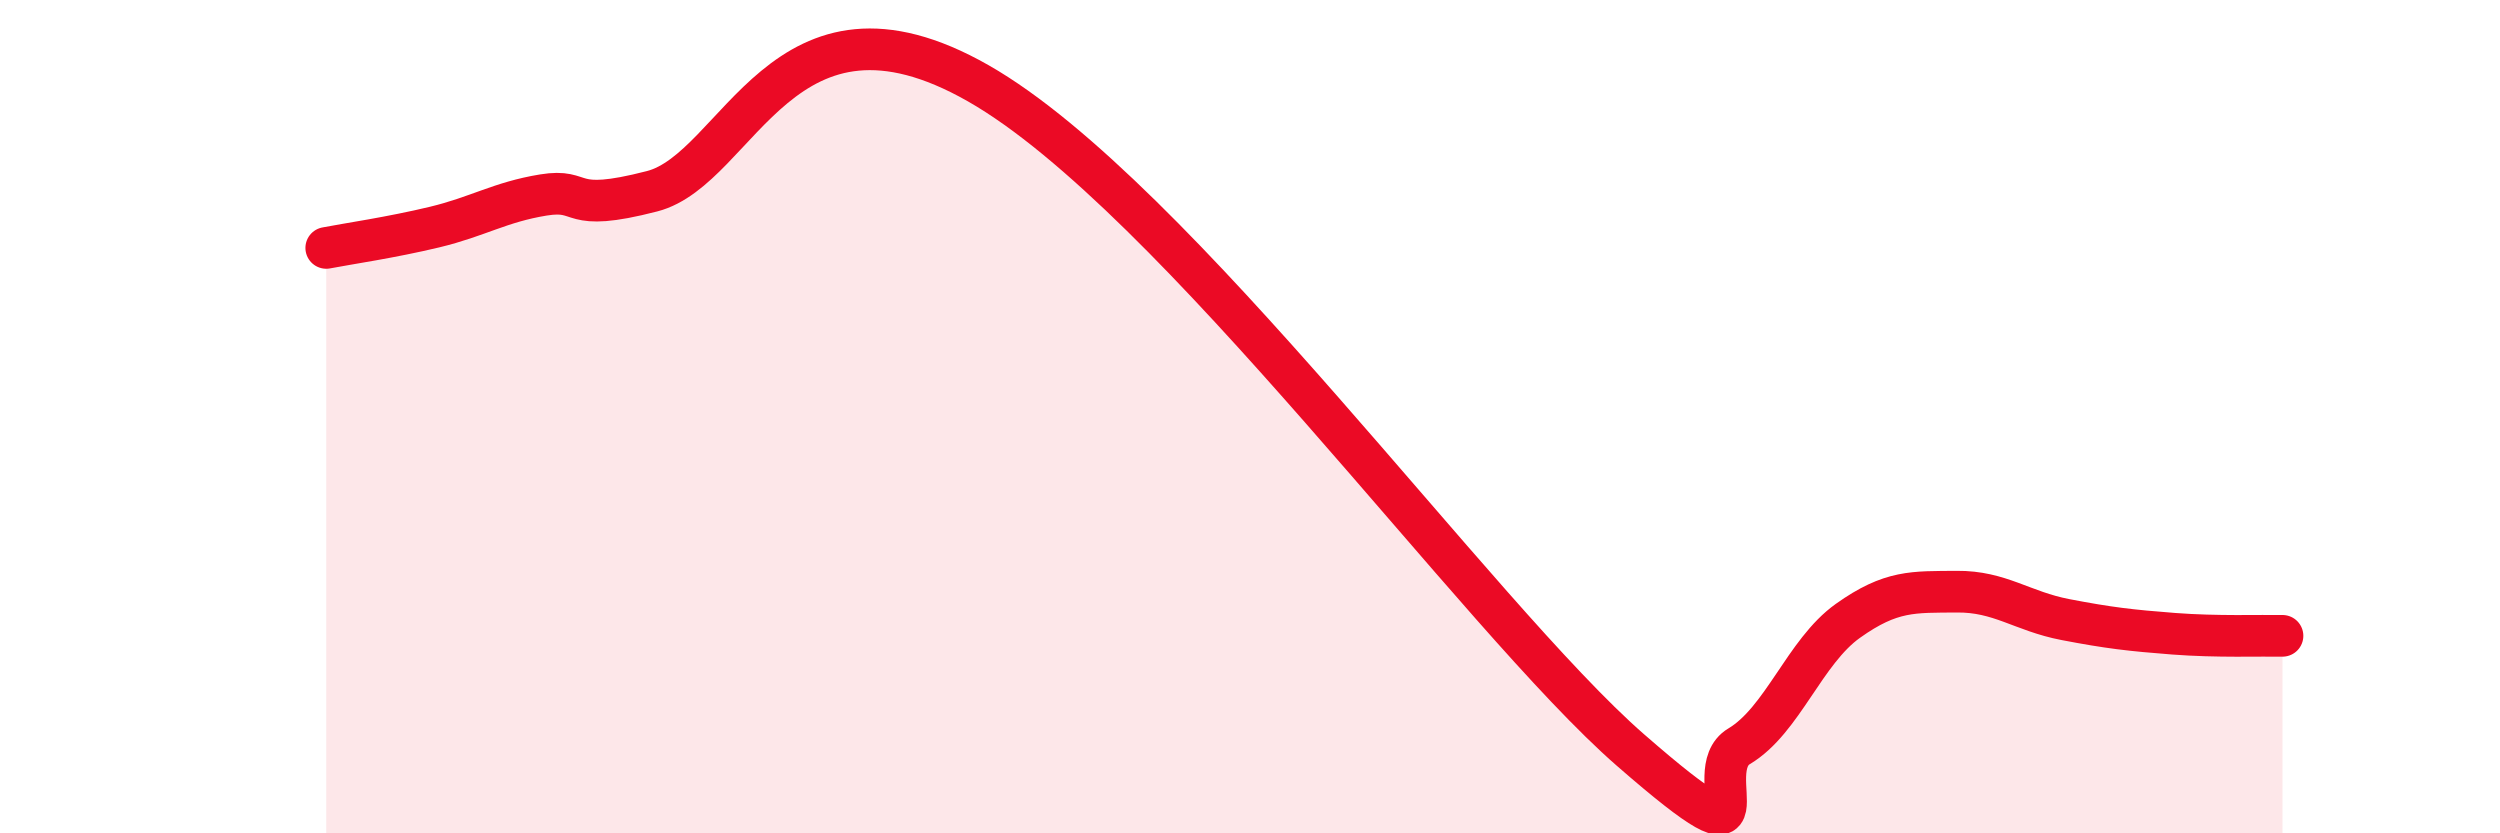
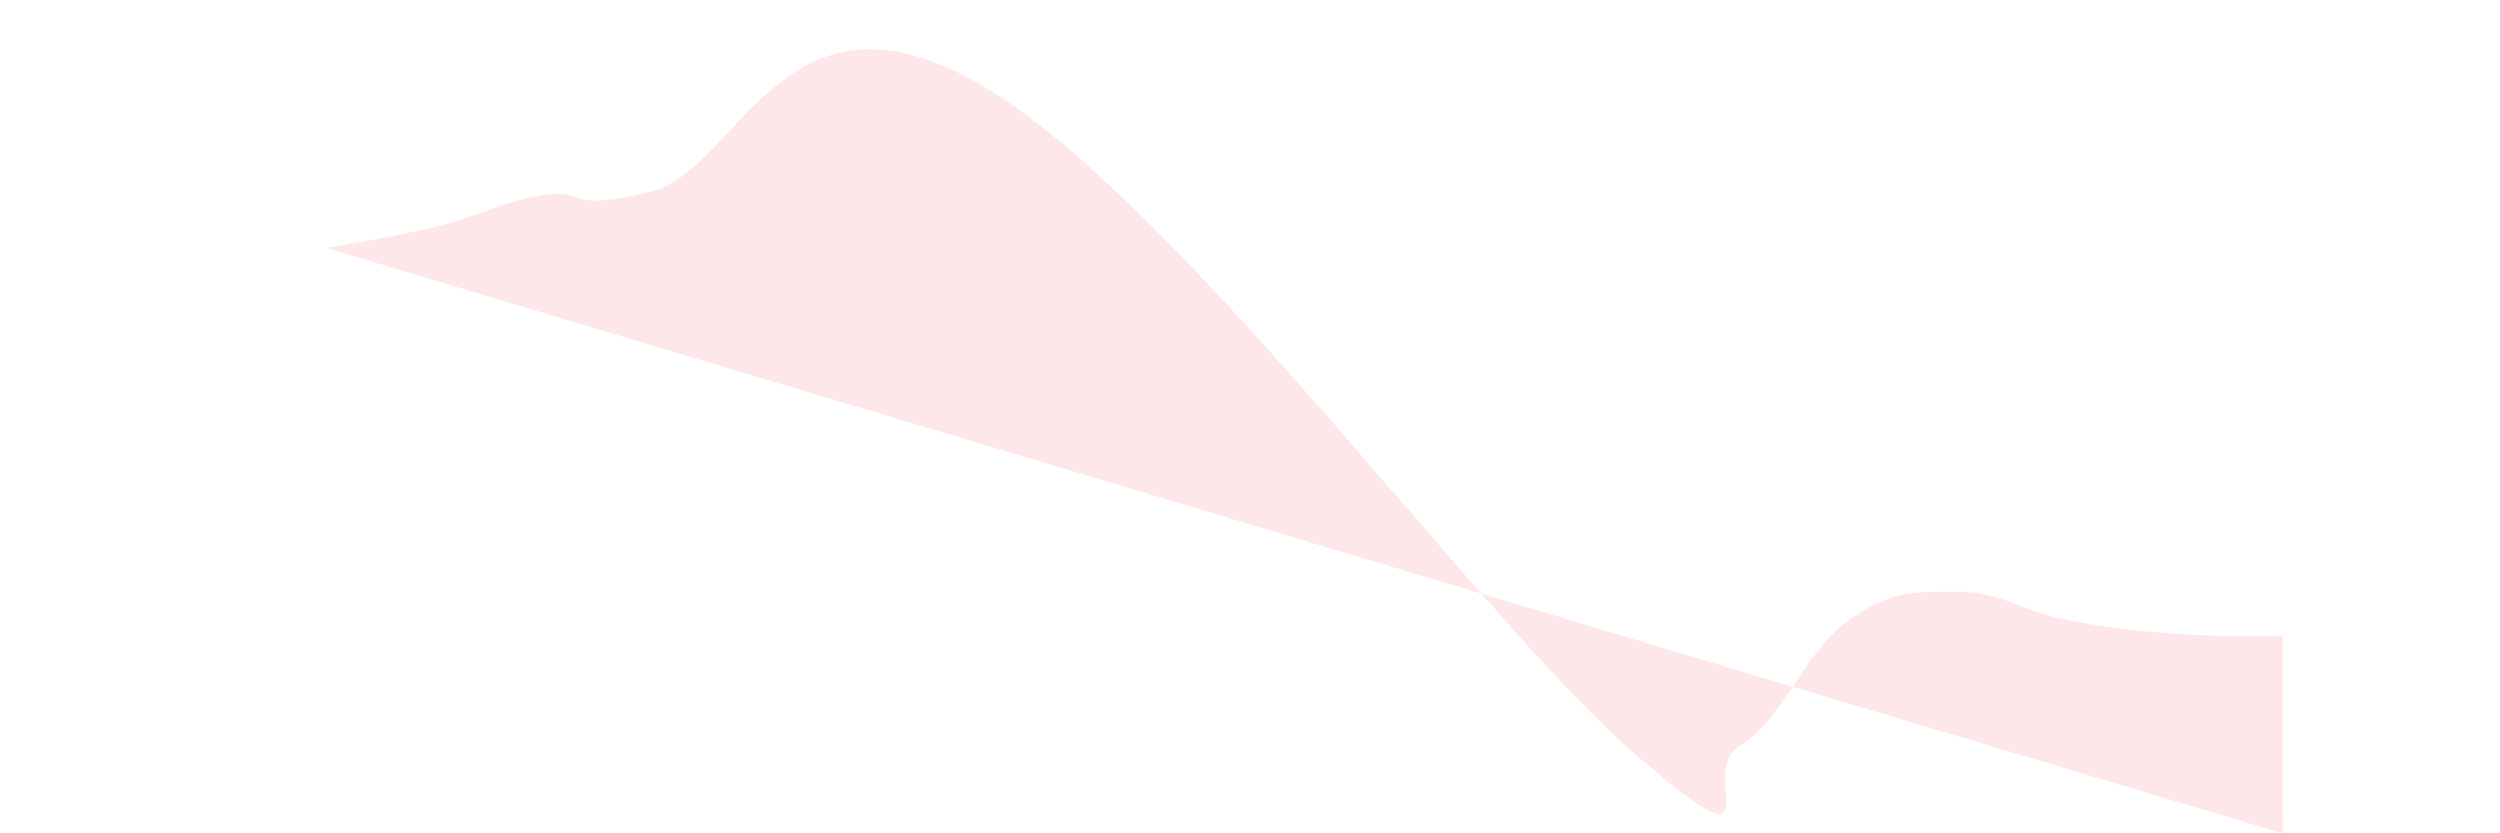
<svg xmlns="http://www.w3.org/2000/svg" width="60" height="20" viewBox="0 0 60 20">
-   <path d="M 7.83,5.95 C 8.35,5.85 9.39,5.7 10.43,5.45 C 11.47,5.2 12,4.85 13.04,4.68 C 14.08,4.51 13.56,5.13 15.65,4.59 C 17.74,4.05 18.78,-0.68 23.48,2 C 28.18,4.68 35.48,14.82 39.13,18 C 42.78,21.18 40.7,18.53 41.74,17.91 C 42.78,17.29 43.31,15.64 44.35,14.9 C 45.39,14.16 45.92,14.21 46.96,14.2 C 48,14.19 48.53,14.67 49.57,14.87 C 50.61,15.07 51.13,15.13 52.17,15.21 C 53.21,15.29 54.26,15.25 54.78,15.26L54.78 20L7.83 20Z" fill="#EB0A25" opacity="0.1" stroke-linecap="round" stroke-linejoin="round" />
-   <path d="M 7.83,5.95 C 8.35,5.85 9.39,5.7 10.43,5.45 C 11.47,5.2 12,4.85 13.04,4.68 C 14.08,4.51 13.56,5.13 15.65,4.59 C 17.74,4.05 18.78,-0.68 23.48,2 C 28.18,4.68 35.48,14.82 39.13,18 C 42.78,21.18 40.7,18.53 41.74,17.91 C 42.78,17.29 43.31,15.64 44.35,14.9 C 45.39,14.16 45.92,14.21 46.96,14.2 C 48,14.19 48.53,14.67 49.57,14.87 C 50.61,15.07 51.13,15.13 52.17,15.21 C 53.21,15.29 54.26,15.25 54.78,15.26" stroke="#EB0A25" stroke-width="1" fill="none" stroke-linecap="round" stroke-linejoin="round" />
+   <path d="M 7.83,5.95 C 8.35,5.85 9.39,5.7 10.43,5.45 C 11.47,5.2 12,4.85 13.04,4.68 C 14.08,4.51 13.56,5.13 15.65,4.59 C 17.74,4.05 18.78,-0.68 23.48,2 C 28.18,4.68 35.48,14.82 39.13,18 C 42.78,21.18 40.7,18.53 41.74,17.91 C 42.78,17.29 43.31,15.64 44.35,14.9 C 45.39,14.16 45.92,14.21 46.96,14.2 C 48,14.19 48.53,14.67 49.57,14.87 C 50.61,15.07 51.13,15.13 52.17,15.21 C 53.21,15.29 54.26,15.25 54.78,15.26L54.78 20Z" fill="#EB0A25" opacity="0.1" stroke-linecap="round" stroke-linejoin="round" />
</svg>